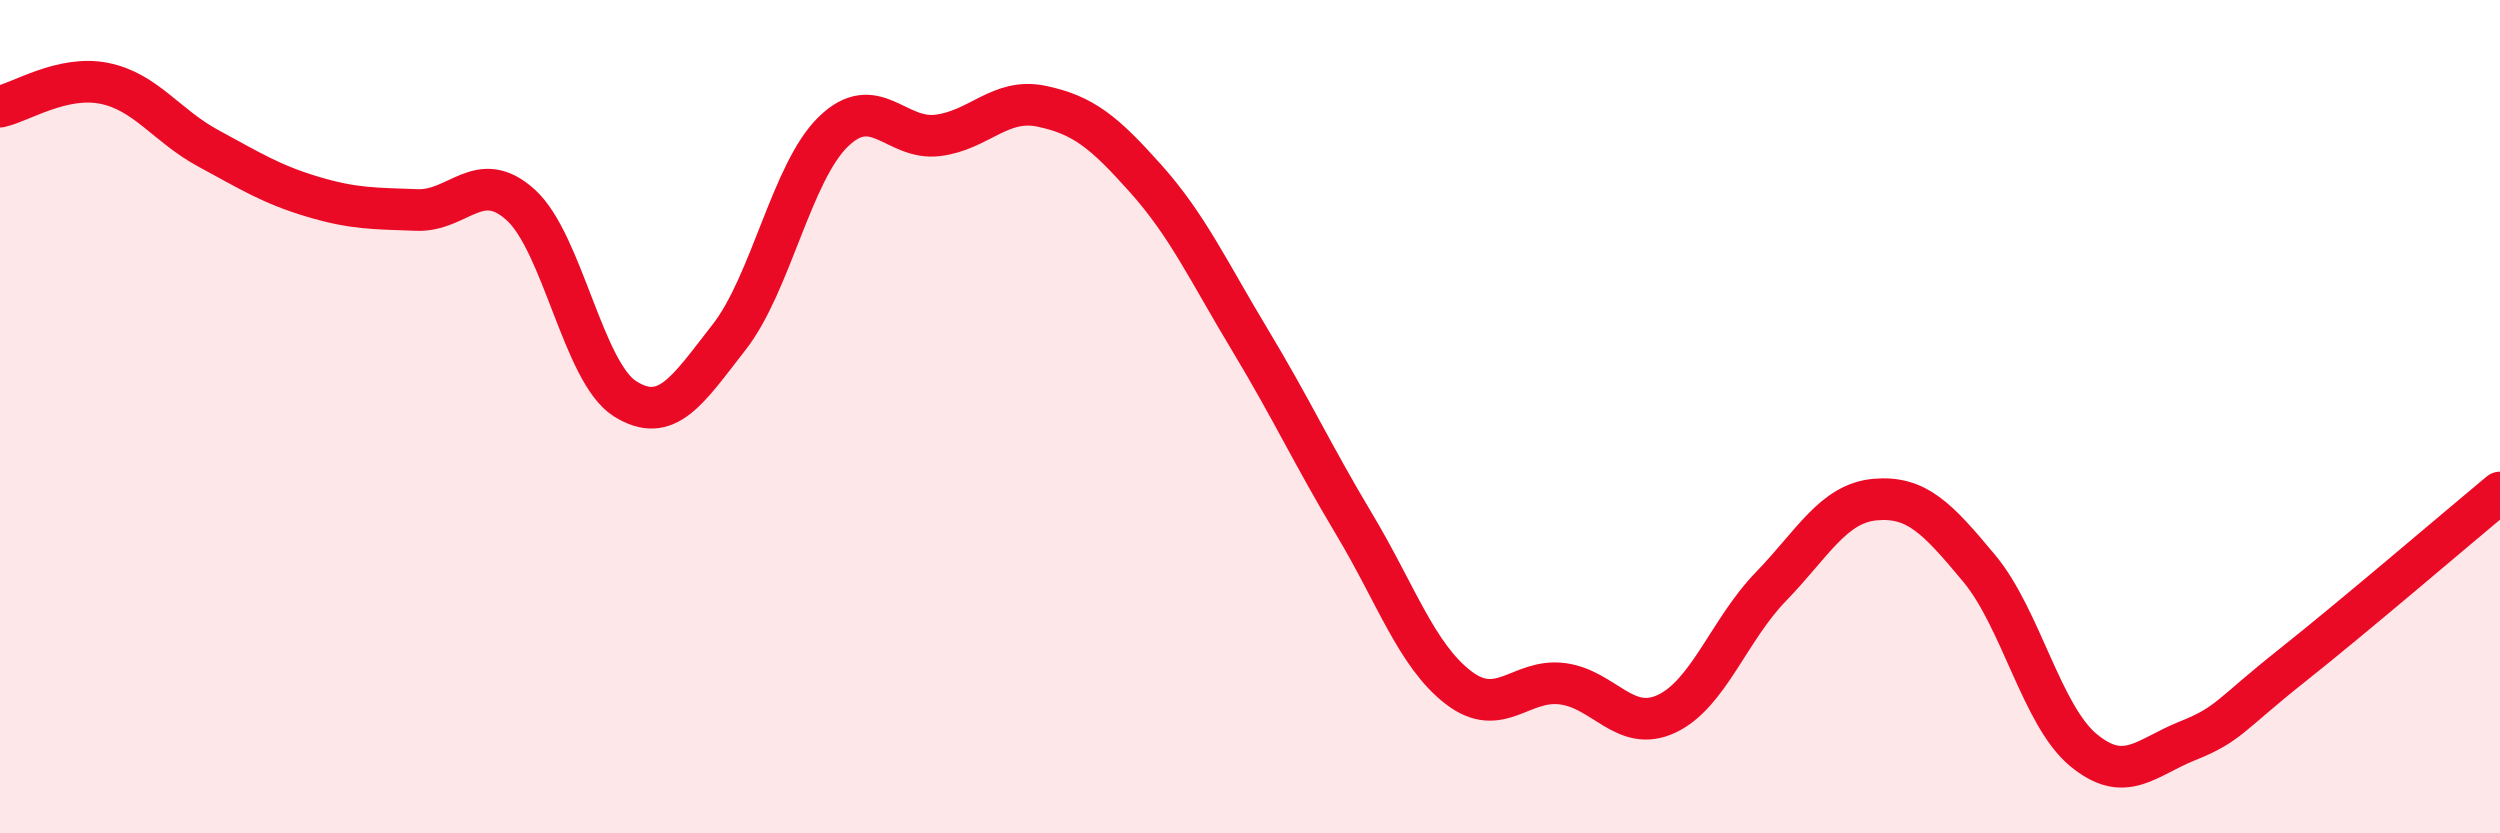
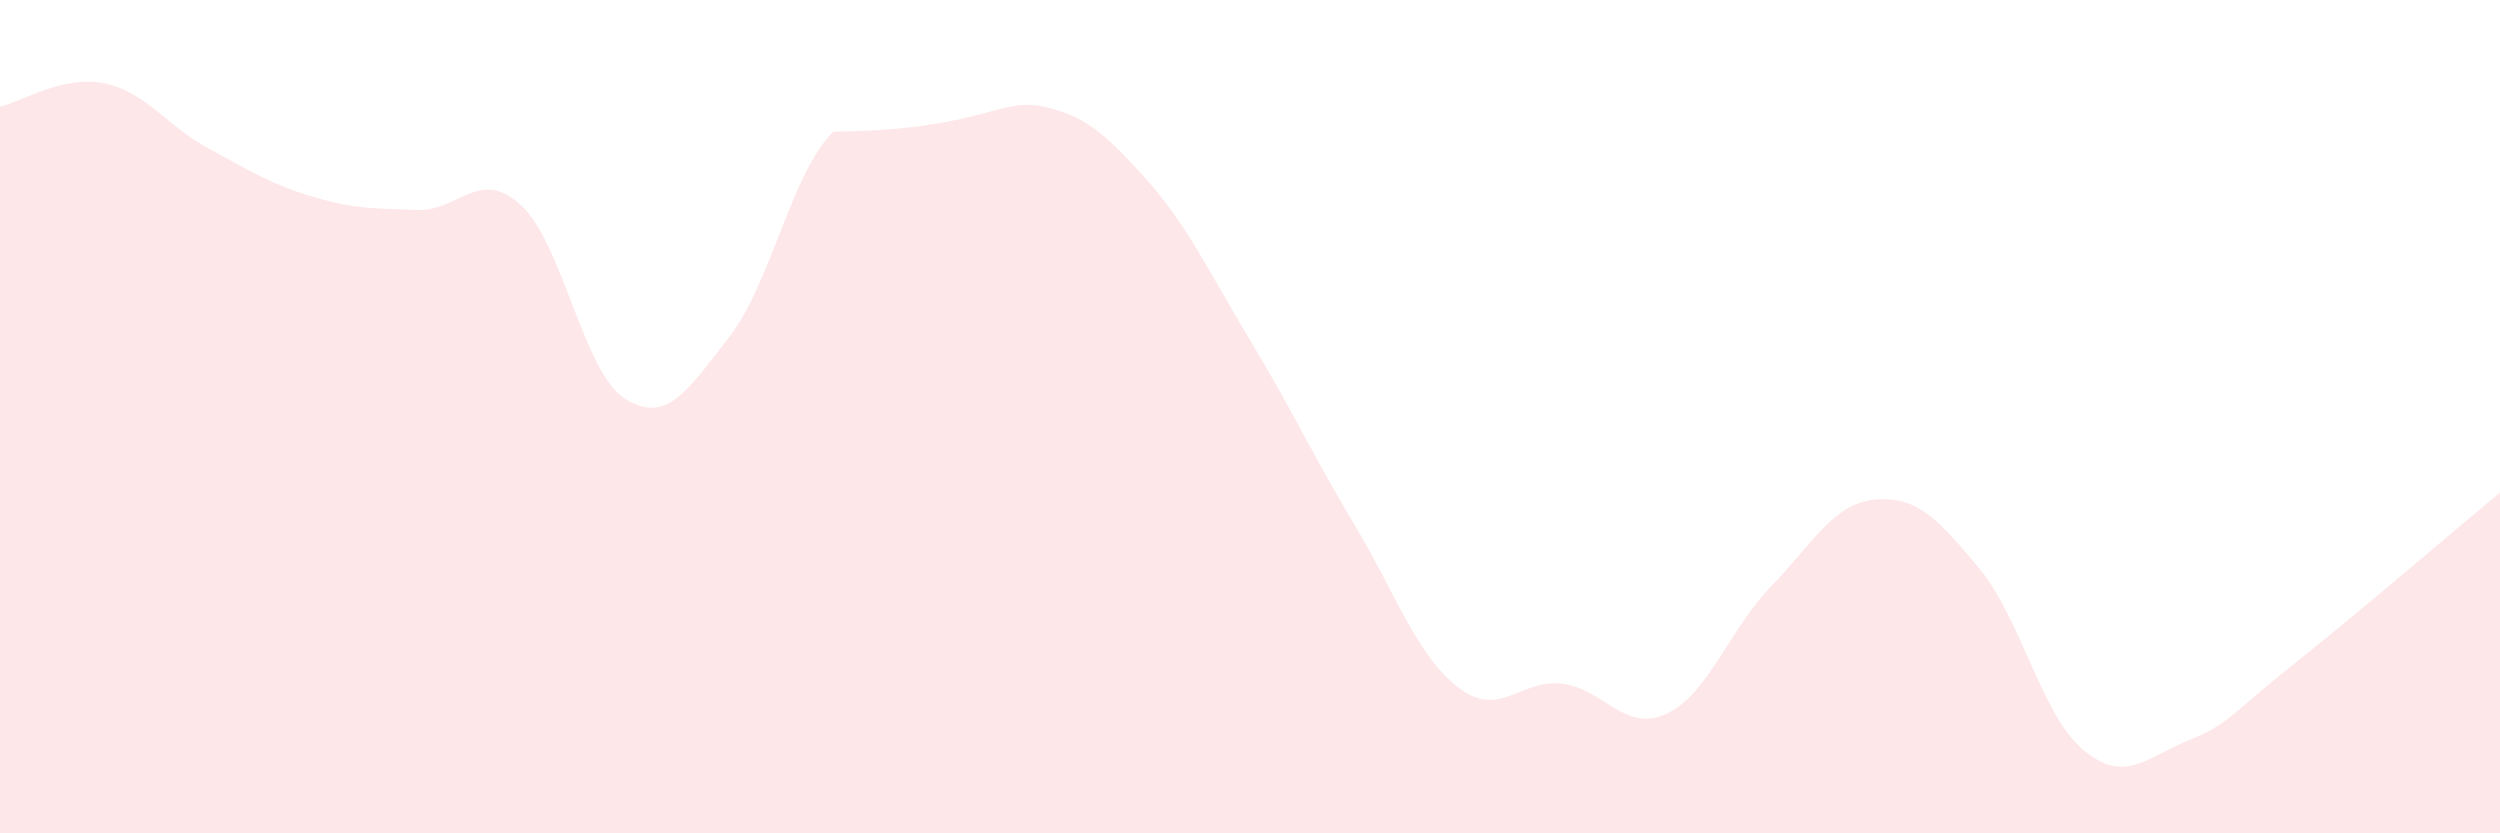
<svg xmlns="http://www.w3.org/2000/svg" width="60" height="20" viewBox="0 0 60 20">
-   <path d="M 0,2.56 C 0.5,2.45 1.5,1.8 2.5,2 C 3.5,2.2 4,3.02 5,3.56 C 6,4.1 6.5,4.42 7.5,4.72 C 8.5,5.02 9,5 10,5.04 C 11,5.08 11.5,4.01 12.5,4.92 C 13.5,5.83 14,8.94 15,9.57 C 16,10.2 16.5,9.37 17.5,8.09 C 18.5,6.81 19,4.13 20,3.16 C 21,2.19 21.5,3.37 22.5,3.25 C 23.5,3.13 24,2.34 25,2.55 C 26,2.76 26.5,3.17 27.5,4.29 C 28.5,5.41 29,6.5 30,8.16 C 31,9.82 31.5,10.91 32.5,12.58 C 33.5,14.25 34,15.73 35,16.5 C 36,17.27 36.5,16.28 37.5,16.41 C 38.5,16.54 39,17.6 40,17.13 C 41,16.66 41.5,15.11 42.5,14.08 C 43.5,13.05 44,12.08 45,11.99 C 46,11.9 46.5,12.44 47.5,13.64 C 48.5,14.84 49,17.17 50,18 C 51,18.83 51.5,18.18 52.5,17.78 C 53.5,17.38 53.5,17.17 55,15.98 C 56.5,14.79 59,12.65 60,11.82L60 20L0 20Z" fill="#EB0A25" opacity="0.1" stroke-linecap="round" stroke-linejoin="round" />
-   <path d="M 0,2.56 C 0.5,2.45 1.5,1.8 2.5,2 C 3.5,2.2 4,3.02 5,3.56 C 6,4.1 6.5,4.42 7.5,4.72 C 8.5,5.02 9,5 10,5.04 C 11,5.08 11.5,4.01 12.5,4.92 C 13.5,5.83 14,8.94 15,9.57 C 16,10.2 16.5,9.37 17.5,8.09 C 18.5,6.81 19,4.13 20,3.16 C 21,2.19 21.5,3.37 22.5,3.25 C 23.5,3.13 24,2.34 25,2.55 C 26,2.76 26.5,3.17 27.5,4.29 C 28.5,5.41 29,6.5 30,8.16 C 31,9.82 31.5,10.91 32.5,12.58 C 33.5,14.25 34,15.73 35,16.5 C 36,17.27 36.5,16.28 37.5,16.41 C 38.5,16.54 39,17.6 40,17.13 C 41,16.66 41.5,15.11 42.5,14.08 C 43.5,13.05 44,12.08 45,11.99 C 46,11.9 46.5,12.44 47.5,13.64 C 48.5,14.84 49,17.17 50,18 C 51,18.83 51.5,18.18 52.5,17.78 C 53.5,17.38 53.5,17.17 55,15.98 C 56.5,14.79 59,12.65 60,11.82" stroke="#EB0A25" stroke-width="1" fill="none" stroke-linecap="round" stroke-linejoin="round" />
+   <path d="M 0,2.56 C 0.5,2.45 1.5,1.8 2.5,2 C 3.5,2.2 4,3.02 5,3.56 C 6,4.1 6.5,4.42 7.5,4.72 C 8.5,5.02 9,5 10,5.04 C 11,5.08 11.5,4.01 12.5,4.92 C 13.5,5.83 14,8.94 15,9.57 C 16,10.2 16.5,9.37 17.5,8.09 C 18.5,6.81 19,4.13 20,3.16 C 23.5,3.13 24,2.34 25,2.55 C 26,2.76 26.5,3.17 27.5,4.29 C 28.5,5.41 29,6.5 30,8.16 C 31,9.82 31.5,10.91 32.5,12.58 C 33.5,14.25 34,15.73 35,16.5 C 36,17.27 36.5,16.28 37.5,16.41 C 38.5,16.54 39,17.6 40,17.13 C 41,16.66 41.5,15.11 42.5,14.08 C 43.5,13.05 44,12.08 45,11.99 C 46,11.9 46.5,12.44 47.5,13.64 C 48.5,14.84 49,17.17 50,18 C 51,18.83 51.5,18.18 52.5,17.78 C 53.5,17.38 53.5,17.17 55,15.98 C 56.5,14.79 59,12.65 60,11.82L60 20L0 20Z" fill="#EB0A25" opacity="0.1" stroke-linecap="round" stroke-linejoin="round" />
</svg>